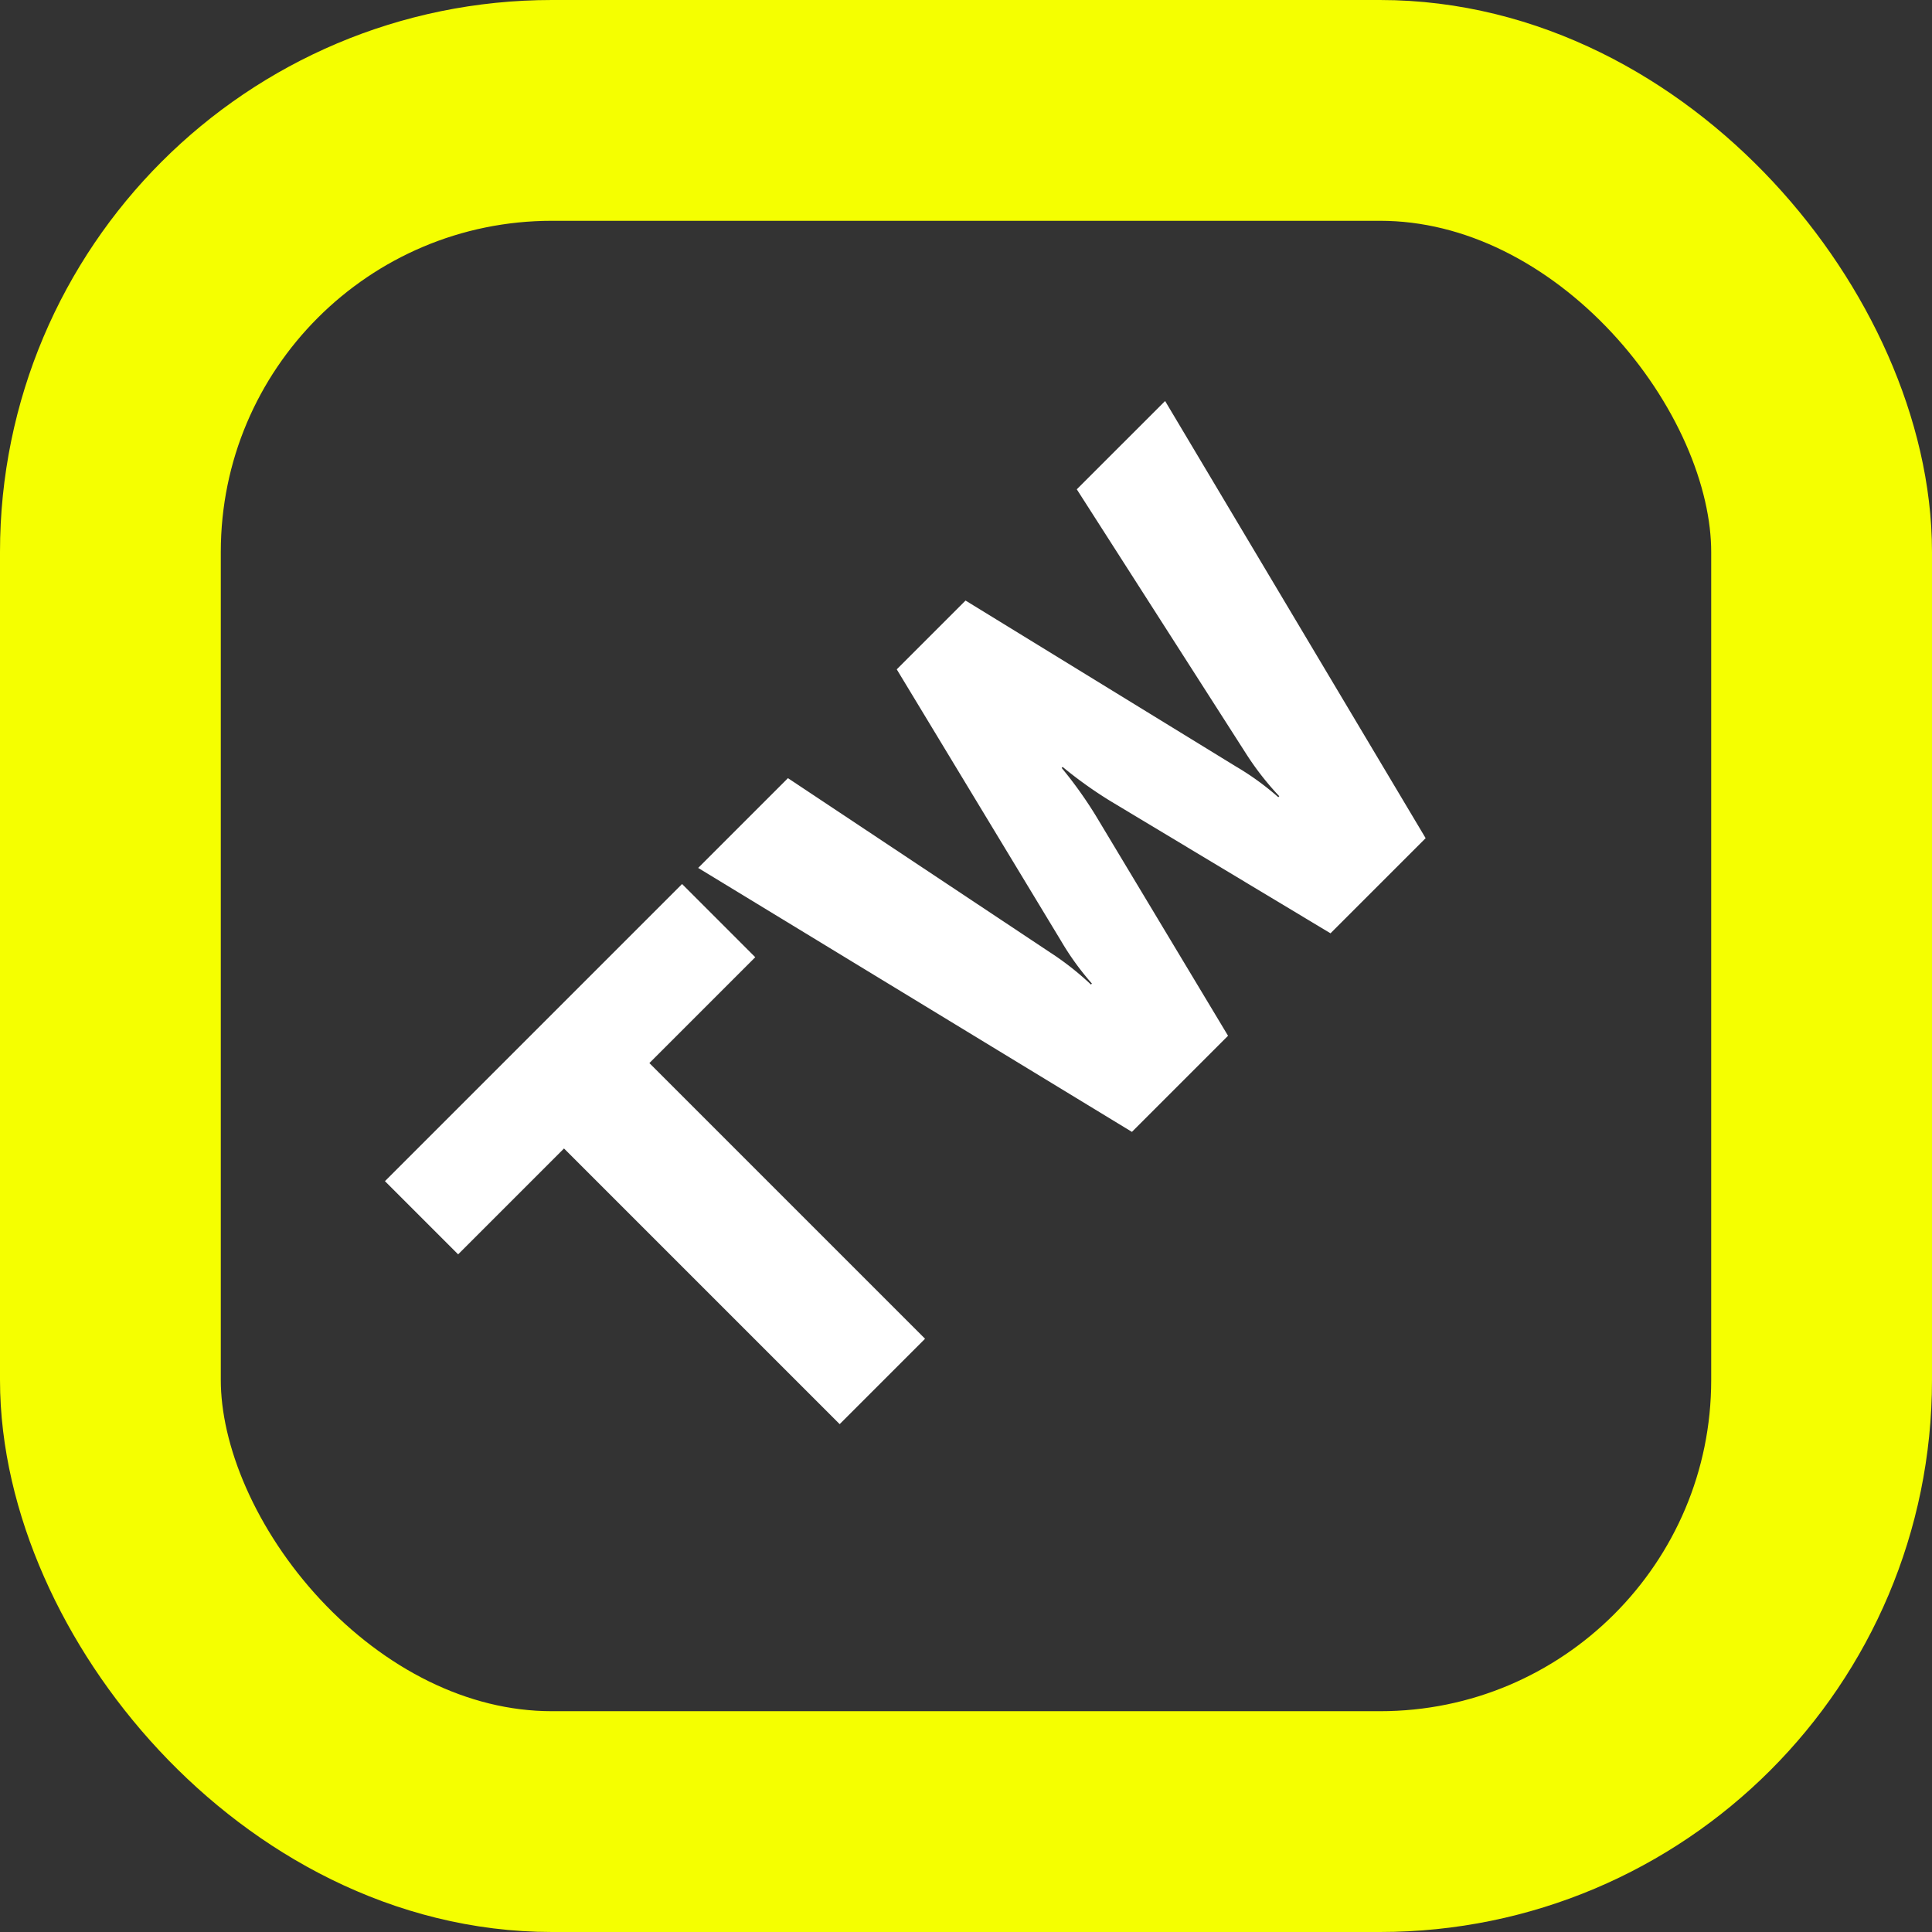
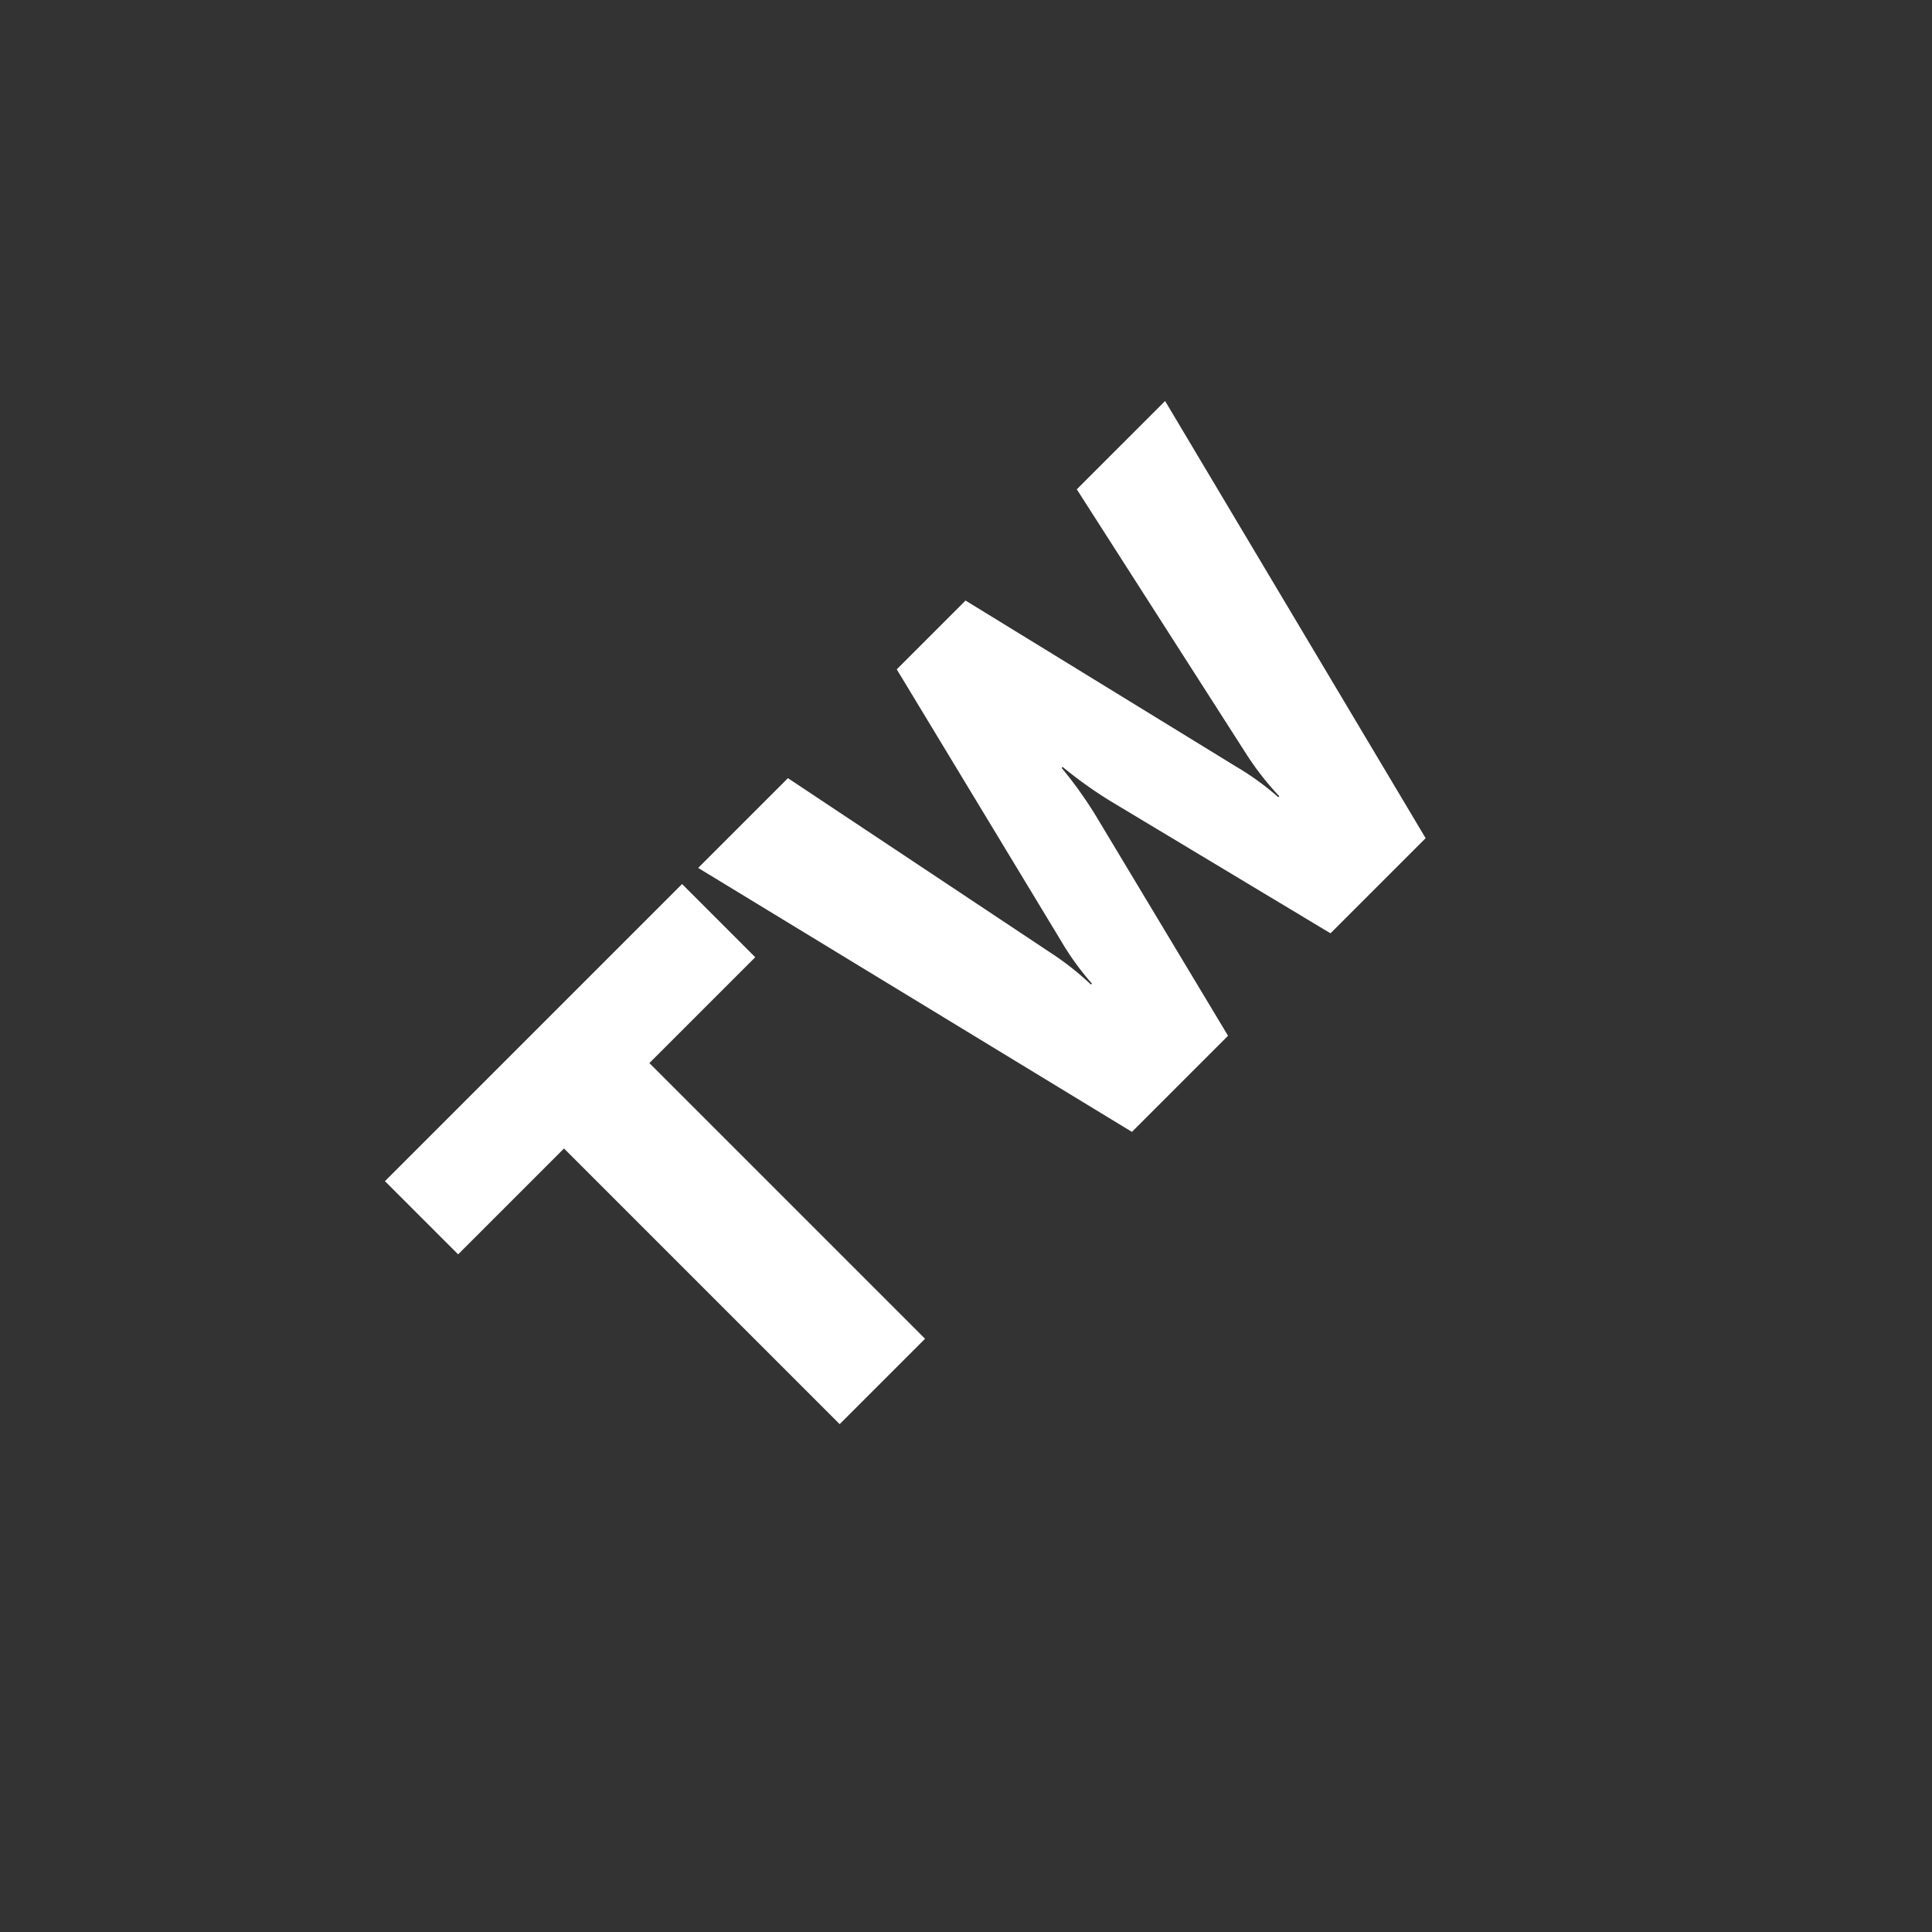
<svg xmlns="http://www.w3.org/2000/svg" width="70" height="70" viewBox="0 0 70 70">
  <rect x="0" y="0" width="70" height="70" fill="#333333" stroke="none" />
  <defs>
    <clipPath id="clip-Abo_Text_Package">
      <rect width="70" height="70" />
    </clipPath>
  </defs>
  <g id="Abo_Text_Package" data-name="Abo_Text Package" clip-path="url(#clip-Abo_Text_Package)">
    <rect width="70" height="70" fill="rgba(255,255,255,0)" />
    <g id="Gruppe_363" data-name="Gruppe 363">
      <g id="Rechteck_32" data-name="Rechteck 32" fill="none" stroke="#f5ff00" stroke-width="8">
        <rect width="70" height="70" rx="20" stroke="none" />
-         <rect x="4" y="4" width="62" height="62" rx="16" fill="none" />
      </g>
    </g>
    <path id="Pfad_110" data-name="Pfad 110" d="M5.525,0H9.9V-14.125h5.425v-3.75H.1v3.75H5.525ZM20.5,0h4.925l2.25-9.025a15.228,15.228,0,0,0,.35-2.1h.05a15.228,15.228,0,0,0,.35,2.1L30.675,0H35.55l4.525-17.875H35.55L33.1-6.7a10.357,10.357,0,0,0-.225,1.875h-.05a9.875,9.875,0,0,0-.3-1.875L29.85-17.875H26.325L23.575-6.7a9.874,9.874,0,0,0-.3,1.875h-.05A10.357,10.357,0,0,0,23-6.7L20.75-17.875h-4.6Z" transform="translate(26.516 55.506) rotate(-45)" fill="#fff" stroke="rgba(0,0,0,0)" stroke-width="1" />
  </g>
</svg>